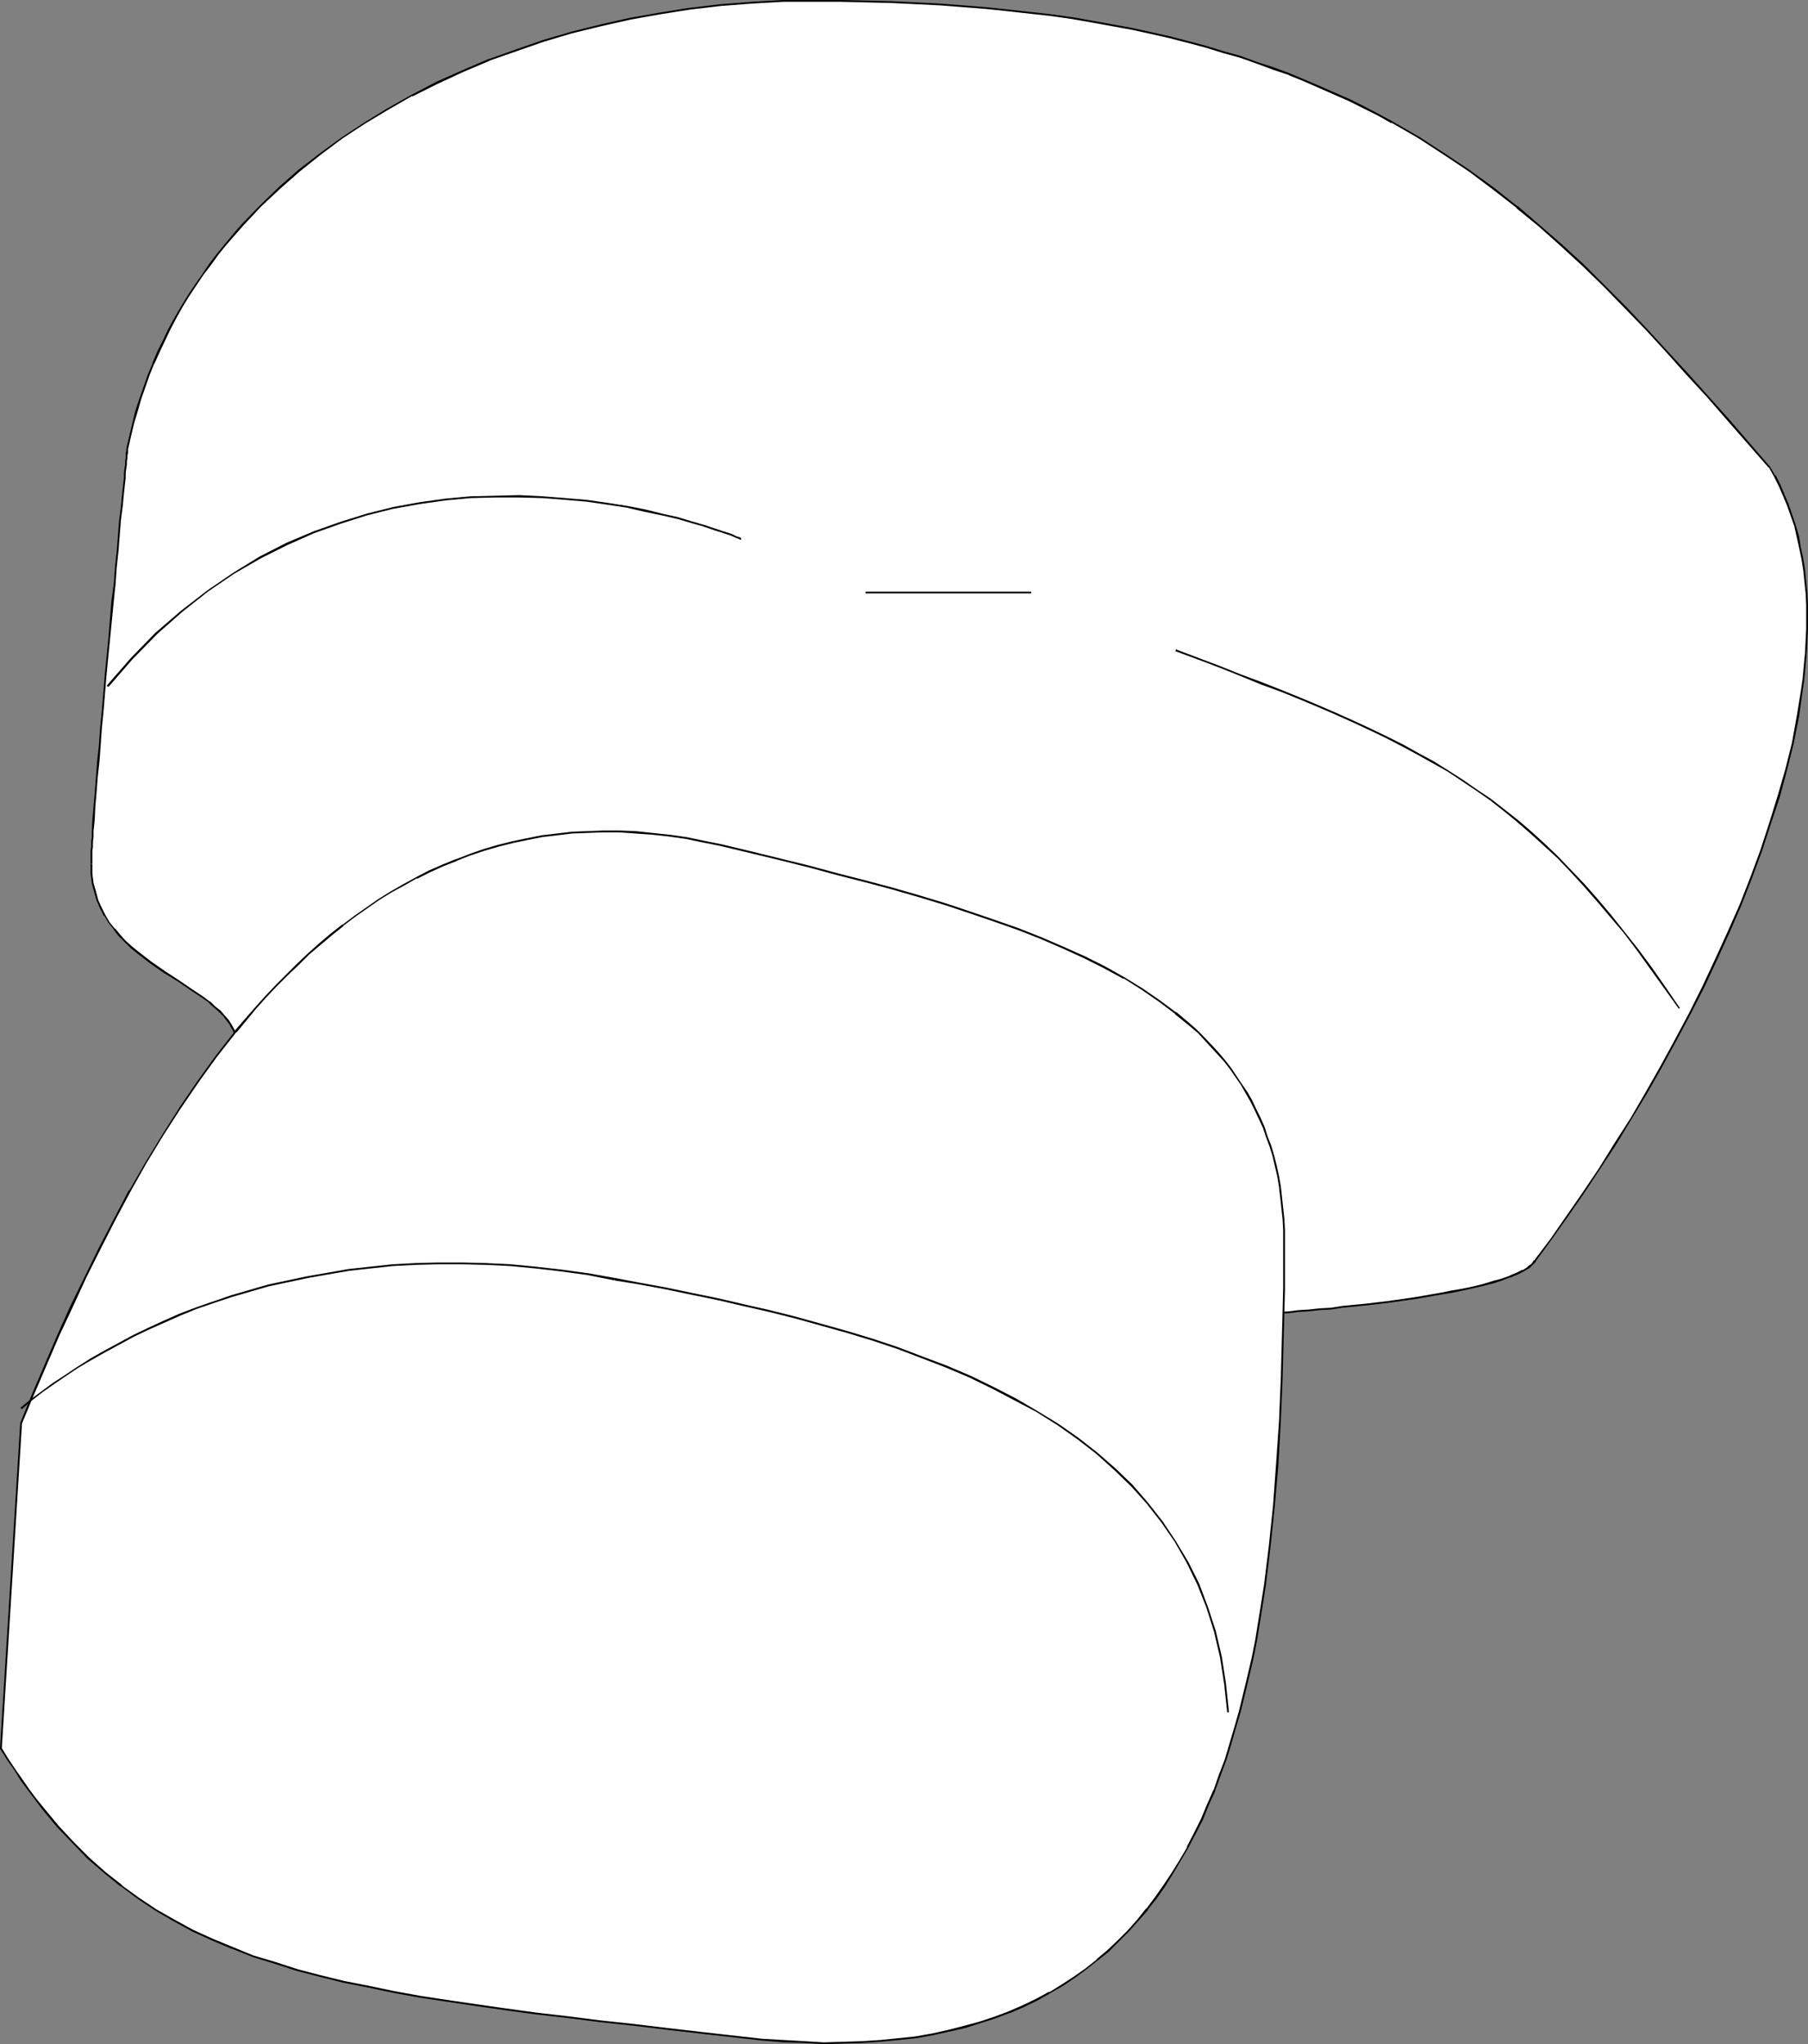
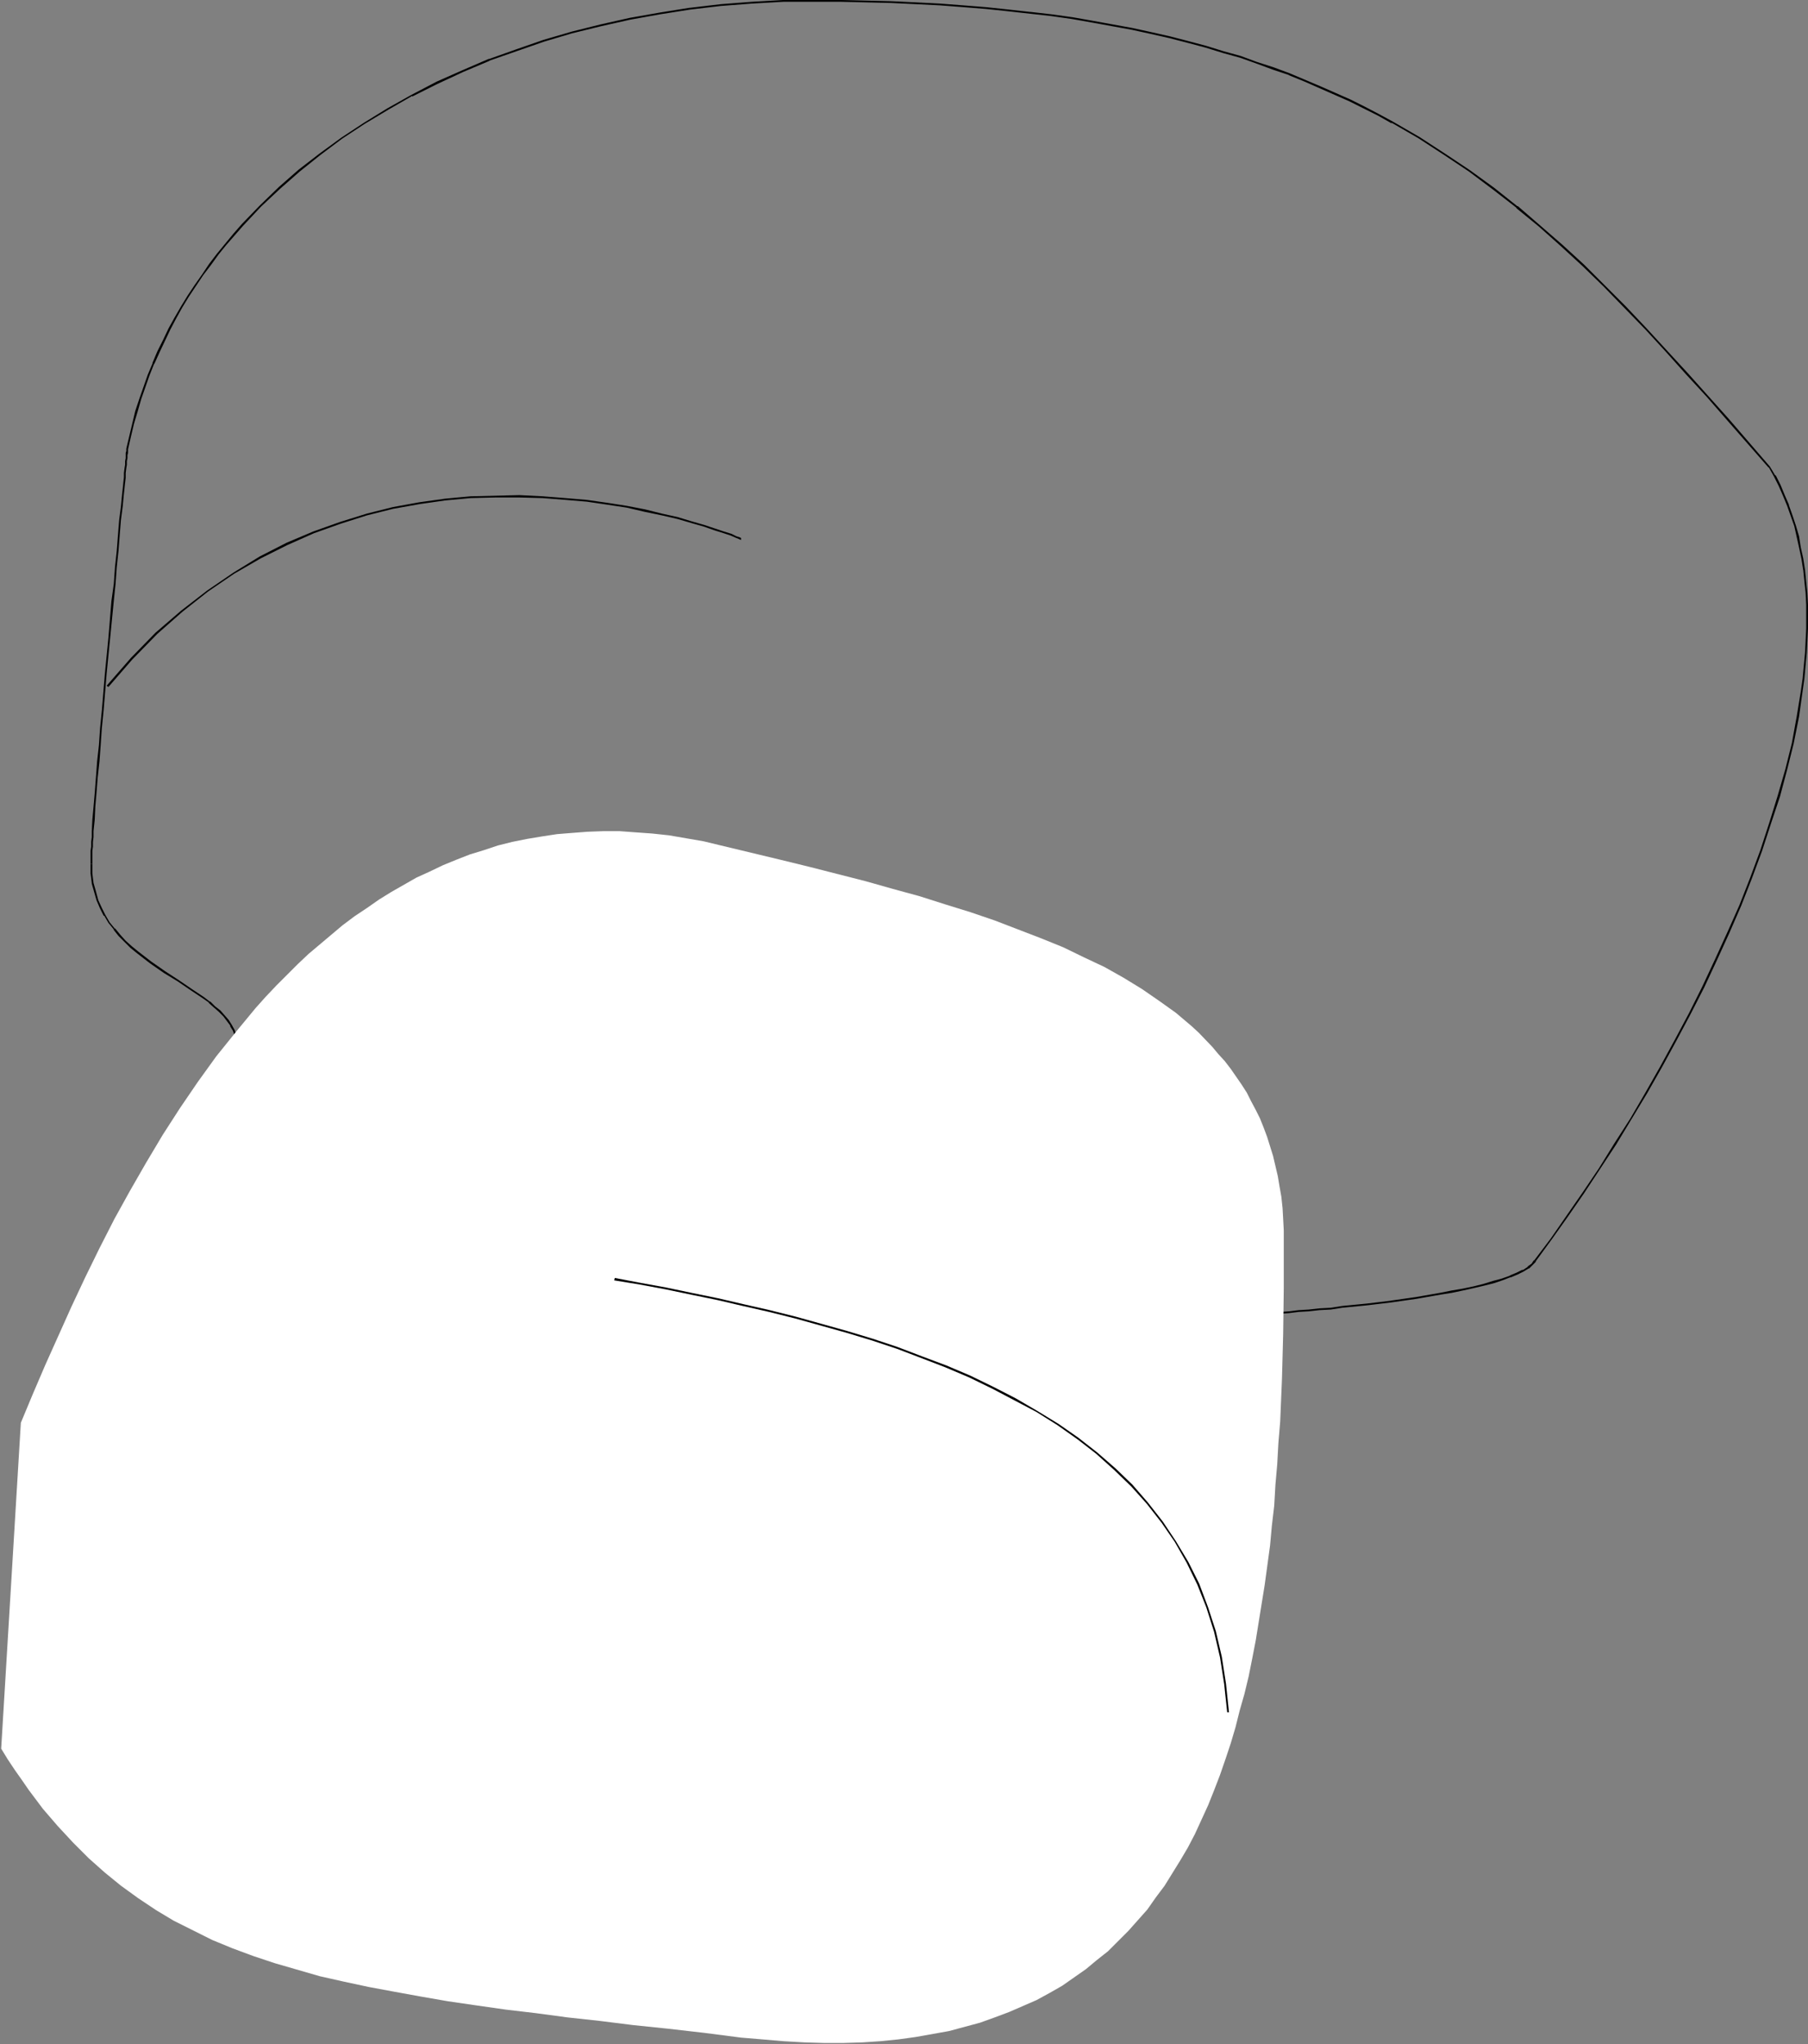
<svg xmlns="http://www.w3.org/2000/svg" xmlns:ns1="http://sodipodi.sourceforge.net/DTD/sodipodi-0.dtd" xmlns:ns2="http://www.inkscape.org/namespaces/inkscape" version="1.0" width="129.766mm" height="146.7mm" id="svg10" ns1:docname="Champagne Cork.wmf">
  <rect width="100%" height="100%" fill="#808080" stroke="none" />
  <ns1:namedview id="namedview10" pagecolor="#ffffff" bordercolor="#000000" borderopacity="0.25" ns2:showpageshadow="2" ns2:pageopacity="0.0" ns2:pagecheckerboard="0" ns2:deskcolor="#d1d1d1" ns2:document-units="mm" />
  <defs id="defs1">
    <pattern id="WMFhbasepattern" patternUnits="userSpaceOnUse" width="6" height="6" x="0" y="0" />
  </defs>
-   <path style="fill:#ffffff;fill-opacity:1;fill-rule:evenodd;stroke:none" d="m 24.725,234.322 v -1.616 l 0.162,-0.808 v -1.131 -1.131 l 0.162,-1.293 v -1.293 l 0.162,-1.616 0.162,-3.07 0.323,-3.555 0.162,-3.717 0.485,-4.202 0.323,-4.363 0.323,-4.363 0.485,-4.686 0.323,-4.848 0.97,-9.858 0.97,-9.858 0.808,-9.858 0.485,-4.686 0.485,-4.525 0.323,-4.525 0.485,-4.202 0.323,-4.04 0.323,-3.717 0.485,-3.394 v -1.454 l 0.162,-1.616 0.162,-1.293 0.162,-1.293 v -1.293 l 0.162,-0.97 0.162,-0.97 v -0.808 l 0.162,-0.808 v -0.646 -0.485 l 0.162,-0.323 v -0.323 l 0.646,-3.394 0.808,-3.394 0.97,-3.394 0.97,-3.232 1.131,-3.232 1.293,-3.232 1.293,-3.232 1.293,-3.07 1.454,-3.232 1.616,-3.07 1.616,-3.07 1.616,-2.909 1.778,-2.909 1.939,-2.909 1.939,-2.909 2.101,-2.747 1.939,-2.747 2.262,-2.747 2.262,-2.586 2.262,-2.586 4.848,-5.171 5.171,-5.01 5.333,-4.686 5.656,-4.363 5.979,-4.363 5.979,-4.04 6.464,-3.878 6.464,-3.717 6.787,-3.394 6.949,-3.232 7.272,-2.909 7.272,-2.747 7.595,-2.586 7.595,-2.101 7.918,-2.101 7.918,-1.616 8.08,-1.616 8.242,-1.131 8.242,-0.97 8.403,-0.808 8.565,-0.323 8.565,-0.162 h 7.11 l 6.787,0.162 6.787,0.162 6.787,0.323 6.464,0.485 6.302,0.323 6.141,0.485 6.141,0.646 5.818,0.646 5.818,0.808 5.656,0.808 5.494,0.808 5.494,1.131 5.171,0.97 5.171,1.131 5.171,1.131 4.848,1.293 4.848,1.293 4.848,1.293 4.525,1.454 4.525,1.454 4.525,1.616 4.202,1.616 4.202,1.778 4.202,1.616 4.04,1.778 4.04,1.939 3.878,1.939 3.878,1.939 3.717,1.939 7.272,4.202 6.949,4.525 6.787,4.525 6.464,4.848 6.302,4.848 6.141,5.171 6.141,5.333 5.818,5.333 5.656,5.656 5.656,5.818 5.656,5.818 5.494,5.979 5.656,6.141 5.494,6.141 5.656,6.302 5.494,6.302 5.656,6.464 1.454,2.586 1.454,2.586 1.131,2.586 1.131,2.747 0.97,2.747 0.808,2.909 0.808,2.909 0.646,2.909 0.485,2.909 0.485,3.07 0.485,3.232 0.162,3.07 0.162,3.232 0.162,3.232 v 3.232 l -0.162,3.394 -0.162,3.232 -0.323,3.394 -0.323,3.555 -0.485,3.394 -1.131,6.949 -1.454,7.11 -1.778,7.272 -1.939,7.272 -2.262,7.272 -2.424,7.434 -2.909,7.272 -2.909,7.434 -3.07,7.434 -3.394,7.434 -3.555,7.272 -3.555,7.434 -3.878,7.11 -3.878,7.272 -4.202,7.11 -4.04,6.949 -4.202,6.787 -4.363,6.626 -4.363,6.626 -4.363,6.302 -4.363,6.302 -4.363,5.979 -0.808,0.808 -0.97,0.97 -1.454,0.808 -1.616,0.808 -1.939,0.808 -2.101,0.646 -2.424,0.808 -2.586,0.646 -2.747,0.646 -2.909,0.646 -3.07,0.646 -3.07,0.646 -6.626,0.97 -6.626,0.97 -6.787,0.808 -6.626,0.808 -3.07,0.323 -3.07,0.323 -2.909,0.323 -2.747,0.162 -2.586,0.162 -2.262,0.162 -2.262,0.162 -1.778,0.162 -1.778,0.162 h -1.293 -1.131 -0.646 -4.848 l -4.686,-0.323 -4.525,-0.323 -4.525,-0.808 -4.202,-0.646 -4.04,-0.97 -4.04,-0.97 -3.878,-1.293 -3.717,-1.293 -3.717,-1.293 -3.555,-1.454 -3.394,-1.616 -3.232,-1.616 -3.232,-1.616 -6.302,-3.555 -6.141,-3.717 -5.818,-3.555 -5.656,-3.555 -2.747,-1.778 -2.909,-1.778 -5.494,-3.232 -5.656,-2.909 -2.747,-1.293 -2.909,-1.293 -2.909,-1.131 -2.747,-0.97 -166.448,-29.412 -0.162,-1.616 -0.323,-1.454 -0.485,-1.454 -0.808,-1.454 -0.808,-1.293 -1.131,-1.293 -1.131,-1.293 -1.454,-1.131 -1.454,-1.293 -1.454,-1.131 -3.394,-2.262 -3.555,-2.424 -3.717,-2.424 -3.717,-2.586 -3.555,-2.586 -1.778,-1.616 -1.616,-1.454 -1.616,-1.616 -1.293,-1.778 -1.454,-1.778 -1.131,-1.939 -1.131,-1.939 -0.808,-2.101 -0.808,-2.262 -0.485,-2.424 -0.323,-2.586 z" id="path1" />
  <path style="fill:#000000;fill-opacity:1;fill-rule:evenodd;stroke:none" d="m 25.048,234.322 v -1.616 -0.808 -1.131 l 0.162,-1.131 v -1.293 l 0.162,-1.293 v -1.616 l 0.323,-3.07 0.162,-3.555 0.323,-3.717 0.323,-4.202 0.485,-4.363 0.323,-4.363 0.323,-4.686 0.485,-4.848 0.808,-9.858 0.97,-9.858 0.97,-9.858 0.485,-4.686 0.323,-4.525 0.485,-4.525 0.323,-4.202 0.323,-4.04 0.485,-3.717 0.323,-3.394 0.162,-1.454 0.162,-1.616 v 0.162 l 0.162,-1.454 v 0 -1.293 l 0.162,-1.293 0.162,-0.97 v 0 -0.97 0 l 0.162,-0.808 v -0.808 l 0.162,-0.646 v -0.485 0.162 -0.485 -0.323 0.162 l 0.808,-3.555 0.808,-3.394 0.97,-3.232 0.97,-3.394 1.131,-3.232 1.131,-3.232 1.293,-3.232 v 0.162 l 1.454,-3.232 1.454,-3.07 1.454,-3.07 1.616,-3.07 v 0 l 1.616,-2.909 1.778,-2.909 1.939,-2.909 1.939,-2.909 2.101,-2.747 2.101,-2.909 2.101,-2.586 v 0 l 2.262,-2.586 2.262,-2.586 4.848,-5.171 5.171,-4.848 5.333,-4.686 5.656,-4.525 v 0 l 5.818,-4.363 6.141,-4.04 6.464,-3.878 6.464,-3.717 v 0.162 l 6.787,-3.394 6.949,-3.232 7.272,-3.07 h -0.162 l 7.434,-2.586 7.434,-2.586 7.595,-2.262 7.918,-1.939 7.918,-1.778 8.08,-1.454 8.242,-1.293 v 0 l 8.242,-0.97 8.403,-0.646 8.565,-0.485 h 8.565 7.11 l 6.787,0.162 6.787,0.162 6.787,0.323 6.464,0.323 6.302,0.485 6.141,0.485 6.141,0.646 5.818,0.646 v 0 l 5.818,0.646 5.656,0.808 5.494,0.97 5.333,0.97 5.333,0.97 5.171,1.131 5.01,1.131 5.01,1.293 4.848,1.293 4.686,1.454 4.686,1.293 4.525,1.616 4.363,1.616 4.363,1.454 h -0.162 l 4.363,1.778 4.04,1.778 4.04,1.778 4.04,1.778 3.878,1.939 3.878,1.939 3.717,2.101 v -0.162 l 7.272,4.202 6.949,4.525 6.787,4.525 6.464,4.848 6.464,5.01 h -0.162 l 6.141,5.01 5.979,5.333 5.979,5.494 5.656,5.494 5.656,5.818 5.656,5.818 5.494,5.979 5.494,6.141 5.656,6.141 5.494,6.302 11.312,12.928 v -0.162 l 1.454,2.586 v 0 l 1.293,2.586 1.131,2.586 1.131,2.747 v 0 l 0.97,2.747 0.97,2.747 0.646,2.909 0.646,2.909 0.646,3.07 0.485,3.07 v -0.162 l 0.323,3.232 0.323,3.07 0.162,3.232 v 3.232 3.232 l -0.162,3.394 -0.162,3.232 -0.323,3.394 -0.323,3.555 -0.485,3.394 v 0 l -1.131,6.949 -1.293,7.11 -1.778,7.11 -2.101,7.272 -2.262,7.272 -2.424,7.434 -2.747,7.434 -2.909,7.434 v 0 l -3.232,7.272 -3.394,7.434 -3.394,7.272 -3.717,7.434 -3.878,7.272 -3.878,7.11 v 0 l -4.04,7.11 -4.04,6.949 -4.363,6.787 -4.202,6.787 -4.363,6.464 -4.363,6.302 -4.363,6.302 -4.525,5.979 v -0.162 l -0.646,0.97 -1.131,0.808 h 0.162 l -1.454,0.97 v -0.162 l -1.616,0.808 -1.939,0.808 h 0.162 l -2.262,0.808 -2.424,0.646 -2.586,0.808 -2.586,0.646 -3.07,0.646 -2.909,0.485 -3.232,0.646 -6.464,1.131 -6.787,0.97 h 0.162 l -6.787,0.808 -6.626,0.646 -3.07,0.485 -3.07,0.162 -2.909,0.323 -2.747,0.162 -2.586,0.323 -2.262,0.162 -2.262,0.162 h -1.778 l -1.778,0.162 -1.293,0.162 h -1.131 -0.646 l -4.848,-0.162 -4.686,-0.162 -4.525,-0.485 v 0 l -4.525,-0.646 -4.202,-0.808 -4.04,-0.808 -4.04,-1.131 -3.878,-1.131 -3.717,-1.293 -3.555,-1.454 v 0 l -3.555,-1.454 -3.394,-1.454 -3.232,-1.778 -3.394,-1.616 v 0.162 l -6.141,-3.555 -6.141,-3.717 -5.818,-3.555 -8.565,-5.333 -2.747,-1.778 -5.494,-3.232 v 0 l -5.656,-2.909 -2.747,-1.454 -2.909,-1.131 v 0 l -2.909,-1.131 -2.909,-0.97 -166.448,-29.412 166.286,29.896 2.909,0.97 2.909,1.131 v 0 l 2.747,1.131 2.909,1.454 5.494,2.909 v -0.162 l 5.656,3.232 2.747,1.778 8.403,5.333 5.979,3.717 5.979,3.555 6.302,3.555 v 0 l 3.232,1.616 3.394,1.778 3.394,1.454 3.555,1.454 v 0 l 3.717,1.454 3.555,1.293 3.878,1.131 4.04,1.131 4.04,0.808 4.363,0.808 4.363,0.646 h 0.162 l 4.525,0.485 4.686,0.162 4.848,0.162 h 0.646 1.131 l 1.293,-0.162 1.778,-0.162 h 1.778 l 2.262,-0.162 2.262,-0.162 2.586,-0.323 2.747,-0.162 2.909,-0.323 3.07,-0.162 3.07,-0.485 6.626,-0.646 6.787,-0.808 v 0 l 6.787,-0.97 6.464,-1.131 3.07,-0.485 3.07,-0.646 2.909,-0.646 2.747,-0.646 2.586,-0.646 2.424,-0.808 2.101,-0.808 h 0.162 l 1.939,-0.808 1.616,-0.808 v 0 l 1.293,-0.808 h 0.162 l 0.97,-0.97 0.808,-0.808 v -0.162 l 4.363,-5.979 4.363,-6.141 4.363,-6.302 4.363,-6.626 4.363,-6.626 4.202,-6.949 4.202,-6.949 4.04,-7.11 v 0 l 3.878,-7.11 3.878,-7.272 3.717,-7.272 3.394,-7.272 3.394,-7.434 3.232,-7.434 v 0 l 2.909,-7.434 2.747,-7.434 2.424,-7.434 2.424,-7.272 1.939,-7.272 1.778,-7.11 1.454,-7.272 0.97,-6.949 v 0 l 0.485,-3.394 0.323,-3.555 0.323,-3.394 0.162,-3.232 0.162,-3.394 v -3.232 -3.232 l -0.162,-3.232 -0.323,-3.07 -0.323,-3.232 v 0 l -0.485,-3.07 -0.646,-2.909 -0.485,-3.07 -0.808,-2.747 -0.97,-2.909 -0.97,-2.747 v -0.162 l -1.131,-2.586 -1.131,-2.747 -1.293,-2.586 h -0.162 l -1.454,-2.424 -11.15,-12.928 -5.656,-6.302 -5.494,-6.141 -5.656,-6.141 -5.494,-5.979 -5.656,-5.979 -5.656,-5.656 -5.656,-5.656 -5.818,-5.333 -6.141,-5.333 -5.979,-5.171 h -0.162 l -6.302,-5.01 -6.464,-4.686 -6.787,-4.525 -6.949,-4.525 -7.272,-4.202 v 0 l -3.878,-2.101 -3.717,-1.939 -3.878,-1.939 -4.04,-1.778 -4.04,-1.778 -4.202,-1.778 -4.202,-1.778 v 0 l -4.363,-1.616 -4.525,-1.454 -4.363,-1.616 -4.686,-1.293 -4.686,-1.454 -4.848,-1.293 -5.01,-1.293 -5.01,-1.131 -5.171,-1.131 -5.333,-0.97 -5.333,-0.97 -5.494,-0.97 -5.818,-0.808 -5.656,-0.646 h -0.162 L 273.588,2.586 267.448,1.939 261.307,1.454 255.005,0.97 248.541,0.646 241.753,0.323 234.966,0.162 228.179,0 h -7.11 -8.565 l -8.565,0.485 -8.403,0.646 -8.242,0.97 h -0.162 l -8.08,1.293 -8.242,1.454 -7.918,1.778 -7.757,1.939 -7.757,2.262 -7.434,2.586 -7.272,2.586 h -0.162 l -7.11,3.07 -6.949,3.07 -6.787,3.555 v 0 l -6.626,3.717 -6.302,3.878 -6.141,4.04 -5.979,4.363 v 0 l -5.656,4.363 -5.333,4.686 -5.171,5.01 -4.848,5.01 -2.262,2.586 -2.262,2.747 v 0 l -2.262,2.747 -2.101,2.747 -1.939,2.909 -1.939,2.747 -1.939,2.909 -1.778,2.909 -1.778,3.07 v 0 l -1.616,2.909 -1.454,3.07 -1.616,3.232 -1.293,3.07 v 0.162 l -1.293,3.07 -1.131,3.232 -1.131,3.232 -1.131,3.394 -0.808,3.394 -0.808,3.394 -0.808,3.394 v 0.323 0 0.323 0 l -0.162,0.485 v 0.646 0.808 l -0.162,0.808 v 0 0.808 0.162 l -0.162,0.97 -0.162,1.293 v 1.293 -0.162 l -0.162,1.454 v 0 l -0.162,1.616 -0.162,1.454 -0.323,3.394 -0.485,3.717 -0.323,4.04 -0.323,4.202 -0.485,4.525 -0.323,4.525 -0.646,4.686 -0.808,9.858 -0.97,9.858 -0.808,9.858 -0.485,4.848 -0.323,4.686 -0.485,4.363 -0.323,4.363 -0.323,4.202 -0.323,3.717 -0.323,3.555 -0.162,3.07 v 1.616 l -0.162,1.293 v 1.293 l -0.162,1.131 v 1.131 0.808 1.616 z" id="path2" />
  <path style="fill:#000000;fill-opacity:1;fill-rule:evenodd;stroke:none" d="m 64.478,283.934 0.162,0.162 -0.162,-1.616 v 0 l -0.323,-1.616 -0.485,-1.454 v 0 l -0.808,-1.454 v 0 l -0.808,-1.293 v 0 l -1.131,-1.293 -1.131,-1.293 -1.454,-1.131 -1.293,-1.293 h -0.162 l -1.454,-1.131 -3.394,-2.262 -3.555,-2.424 -3.717,-2.424 -3.717,-2.586 -3.555,-2.747 v 0 l -1.778,-1.454 -1.616,-1.454 -1.454,-1.616 -1.454,-1.778 v 0.162 l -1.454,-1.778 -1.131,-1.939 v 0 L 27.634,246.281 v 0 l -0.97,-2.101 -0.646,-2.424 -0.646,-2.262 v 0 l -0.323,-2.586 v -2.586 h -0.485 v 2.586 l 0.323,2.586 v 0.162 l 0.646,2.262 0.646,2.262 0.97,2.262 v 0 l 0.97,1.939 h 0.162 l 1.131,1.939 1.454,1.778 v 0.162 l 1.293,1.616 1.616,1.616 1.616,1.616 1.778,1.454 v 0 l 3.555,2.747 3.717,2.586 3.717,2.262 3.555,2.424 3.394,2.262 1.616,1.131 h -0.162 l 1.454,1.293 1.293,1.131 1.293,1.293 0.97,1.293 v 0 l 0.97,1.293 H 62.378 l 0.808,1.293 v 0 l 0.485,1.454 0.323,1.616 v -0.162 l 0.162,1.778 166.609,29.573 z" id="path3" />
  <path style="fill:#ffffff;fill-opacity:1;fill-rule:evenodd;stroke:none" d="m 5.656,385.905 3.232,-7.757 3.394,-7.918 3.555,-7.918 3.555,-7.918 3.717,-7.918 3.878,-7.918 4.04,-7.918 4.202,-7.595 4.363,-7.595 4.525,-7.595 4.686,-7.272 4.848,-7.11 5.01,-6.949 5.333,-6.626 5.333,-6.464 2.747,-3.07 2.909,-3.07 2.909,-2.909 2.909,-2.909 2.909,-2.747 3.07,-2.586 3.07,-2.586 3.07,-2.586 3.232,-2.424 3.394,-2.262 3.232,-2.262 3.394,-2.101 3.394,-1.939 3.394,-1.939 3.555,-1.616 3.717,-1.778 3.555,-1.454 3.717,-1.454 3.717,-1.131 3.878,-1.293 3.878,-0.97 4.04,-0.808 3.878,-0.646 4.202,-0.646 4.04,-0.323 4.202,-0.323 4.363,-0.162 h 4.363 l 4.363,0.323 4.525,0.323 4.525,0.485 4.686,0.808 4.686,0.808 4.686,1.131 8.08,1.939 8.08,1.939 7.918,1.939 7.595,1.939 7.595,1.939 7.434,2.101 7.11,1.939 7.11,2.262 6.787,2.101 6.626,2.262 6.302,2.424 6.302,2.424 5.979,2.424 5.656,2.747 5.494,2.586 5.171,2.909 5.01,3.07 4.686,3.232 4.525,3.232 4.202,3.555 1.939,1.778 3.717,3.878 1.616,1.939 1.778,1.939 1.616,2.101 2.909,4.202 1.454,2.262 1.131,2.262 1.293,2.424 1.131,2.262 0.97,2.424 0.97,2.586 0.808,2.586 0.808,2.586 0.646,2.747 0.646,2.747 0.485,2.909 0.485,2.747 0.323,3.07 0.162,2.909 0.162,3.07 v 3.232 12.605 l -0.162,12.282 -0.323,12.12 -0.485,11.635 -0.485,5.818 -0.323,5.818 -0.485,5.494 -0.323,5.656 -0.646,5.494 -0.485,5.333 -1.454,10.666 -0.808,5.01 -0.808,5.01 -0.808,5.01 -0.97,5.01 -0.97,4.848 -1.131,4.686 -1.293,4.525 -1.131,4.525 -1.293,4.363 -1.454,4.363 -1.454,4.202 -1.616,4.202 -1.616,4.04 -1.778,3.878 -1.778,3.878 -1.939,3.717 -2.101,3.555 -2.101,3.394 -2.101,3.394 -2.424,3.232 -2.262,3.232 -2.586,2.909 -2.586,2.909 -2.747,2.747 -2.747,2.747 -3.07,2.424 -2.909,2.424 -3.232,2.262 -3.232,2.262 -3.394,1.939 -3.555,1.939 -3.717,1.616 -3.717,1.616 -3.878,1.454 -4.04,1.454 -4.202,1.131 -4.202,1.131 -4.525,0.808 -4.525,0.808 -4.686,0.646 -4.848,0.485 -4.848,0.323 -5.171,0.162 h -5.333 l -5.333,-0.162 -5.656,-0.323 -5.656,-0.485 -5.818,-0.485 -10.019,-1.293 -9.858,-1.131 -9.373,-0.97 -9.05,-1.131 -8.888,-0.97 -8.403,-1.131 -8.242,-0.97 -7.918,-1.131 -7.757,-1.131 -7.434,-1.293 -7.11,-1.293 -6.949,-1.293 -6.787,-1.454 -6.464,-1.454 -6.141,-1.778 -6.141,-1.778 -5.818,-1.939 -5.656,-2.101 -5.494,-2.262 -5.171,-2.586 -5.171,-2.586 -4.848,-2.909 -4.848,-3.232 -4.686,-3.394 -4.363,-3.555 -4.363,-3.878 -4.202,-4.202 -4.202,-4.525 -4.04,-4.686 -1.939,-2.586 -1.939,-2.586 -1.778,-2.586 -1.939,-2.747 -1.939,-2.909 -1.778,-2.909 z" id="path4" />
-   <path style="fill:#000000;fill-opacity:1;fill-rule:evenodd;stroke:none" d="m 5.979,385.905 v 0.162 l 3.232,-7.757 3.394,-7.918 3.394,-7.918 3.717,-7.918 3.717,-8.08 3.878,-7.757 4.04,-7.918 4.04,-7.595 v 0 l 4.363,-7.757 4.525,-7.434 4.686,-7.272 4.848,-7.11 5.01,-6.949 5.333,-6.787 v 0.162 l 5.333,-6.464 2.747,-3.07 2.909,-3.07 2.909,-2.909 2.909,-2.747 2.909,-2.909 3.07,-2.586 3.07,-2.586 3.232,-2.586 h -0.162 l 3.232,-2.424 3.232,-2.262 3.232,-2.262 3.394,-2.101 3.555,-1.939 3.394,-1.939 v 0.162 l 3.555,-1.778 3.555,-1.616 3.717,-1.454 h -0.162 l 3.717,-1.454 3.878,-1.293 3.878,-1.131 3.878,-0.97 3.878,-0.808 4.04,-0.808 4.04,-0.485 v 0 l 4.04,-0.485 4.202,-0.162 4.363,-0.162 h 4.363 l 4.363,0.323 4.525,0.323 4.525,0.485 v 0 l 4.525,0.646 4.686,0.97 4.848,0.97 8.08,1.939 8.08,1.939 7.757,1.939 7.757,2.101 7.595,1.939 7.272,1.939 7.272,2.101 6.949,2.101 6.787,2.262 6.626,2.262 6.464,2.262 6.141,2.424 v 0 l 5.979,2.586 5.656,2.586 5.494,2.747 5.333,2.909 V 265.35 l 4.848,3.07 4.686,3.232 4.525,3.394 h -0.162 l 4.202,3.394 2.101,1.778 3.555,3.878 1.778,1.939 1.778,1.939 v 0 l 1.616,2.101 2.909,4.202 1.293,2.262 v 0 l 1.293,2.262 1.131,2.262 1.131,2.424 1.131,2.424 v 0 l 0.808,2.424 0.97,2.586 0.808,2.586 0.646,2.747 0.646,2.747 0.485,2.909 0.323,2.909 v -0.162 l 0.323,3.07 0.323,2.909 0.162,3.07 v 3.232 12.605 l -0.323,12.282 -0.323,12.12 -0.485,11.635 -0.808,11.635 -0.808,11.151 -1.131,10.827 v 0 l -1.293,10.504 -0.808,5.171 -0.808,5.01 -0.808,5.01 -0.97,4.848 -1.131,4.848 -1.131,4.686 -1.131,4.686 -1.293,4.525 -1.293,4.363 -1.293,4.363 -1.616,4.202 -1.454,4.202 v -0.162 l -1.778,4.04 -1.616,3.878 -1.939,3.878 -1.939,3.717 h 0.162 l -2.101,3.555 -2.101,3.394 -2.262,3.394 -2.262,3.232 -2.424,3.232 v -0.162 l -2.424,3.07 -2.586,2.909 -2.747,2.747 -2.909,2.747 -2.909,2.424 h 0.162 l -3.07,2.424 -3.232,2.262 -3.232,2.101 -3.394,2.101 v -0.162 l -3.555,1.939 -3.717,1.778 -3.717,1.616 v 0 l -3.878,1.454 -3.878,1.293 -4.202,1.131 -4.363,1.131 -4.363,0.97 -4.525,0.808 -4.686,0.485 v 0 l -4.848,0.485 -4.848,0.323 -5.171,0.162 -5.333,0.162 -5.333,-0.323 -5.656,-0.323 -5.656,-0.323 -5.818,-0.646 -10.019,-1.131 -9.858,-1.131 -9.373,-1.131 -9.05,-0.97 -8.888,-1.131 -8.403,-0.97 v 0 l -8.242,-1.131 -7.918,-1.131 -7.757,-1.131 -7.434,-1.131 -7.11,-1.293 -6.949,-1.454 -6.626,-1.293 -6.626,-1.616 -6.141,-1.616 -5.979,-1.939 -5.979,-1.778 -5.494,-2.262 v 0 l -5.494,-2.262 -5.333,-2.424 -5.01,-2.747 v 0 l -4.848,-2.747 -4.848,-3.232 -4.686,-3.394 h 0.162 l -4.525,-3.555 -4.363,-3.878 -4.202,-4.202 -4.202,-4.525 -3.878,-4.686 v 0 L 9.858,487.876 7.918,485.29 6.141,482.704 4.202,479.957 2.262,477.048 0.485,474.139 v 0.162 L 5.979,385.905 H 5.494 L 0,474.301 l 1.939,3.07 1.939,2.747 1.778,2.909 1.939,2.586 1.939,2.586 1.939,2.586 v 0 l 4.04,4.848 4.202,4.363 4.04,4.202 4.525,3.878 4.363,3.555 h 0.162 l 4.525,3.394 4.848,3.232 5.01,2.909 v 0 l 5.01,2.747 5.333,2.424 5.333,2.262 h 0.162 l 5.656,2.262 5.818,1.778 5.979,1.939 6.302,1.616 6.464,1.616 6.626,1.293 6.949,1.454 7.11,1.293 7.595,1.131 7.595,1.131 7.918,1.131 8.242,1.131 h 0.162 l 8.403,0.97 8.888,1.131 9.05,0.97 9.373,1.131 9.858,1.131 10.019,1.131 5.818,0.646 5.656,0.485 5.656,0.162 5.333,0.323 5.333,-0.162 5.171,-0.162 4.848,-0.323 4.848,-0.485 h 0.162 l 4.686,-0.485 4.525,-0.808 4.363,-0.97 4.363,-0.97 4.04,-1.293 4.04,-1.293 3.878,-1.454 h 0.162 l 3.717,-1.616 3.717,-1.778 3.394,-1.939 v 0 l 3.394,-1.939 3.394,-2.262 3.07,-2.262 3.07,-2.424 v 0 l 3.07,-2.424 2.747,-2.747 2.747,-2.747 2.586,-2.909 2.586,-2.909 v -0.162 l 2.424,-3.07 2.262,-3.232 2.101,-3.394 2.101,-3.555 2.101,-3.555 v 0 l 1.939,-3.717 1.939,-3.717 1.616,-4.04 1.778,-3.878 v -0.162 l 1.454,-4.04 1.616,-4.363 1.293,-4.202 1.293,-4.525 1.293,-4.363 1.131,-4.686 1.131,-4.686 1.131,-4.848 0.97,-4.848 0.808,-5.01 0.808,-5.01 0.808,-5.171 1.293,-10.666 v 0 l 1.131,-10.827 0.97,-11.151 0.646,-11.635 0.485,-11.635 0.323,-12.12 0.323,-12.282 v -12.605 -3.232 l -0.162,-3.07 -0.323,-2.909 -0.323,-3.07 v 0 l -0.323,-2.909 -0.485,-2.747 -0.646,-2.909 -0.646,-2.586 -0.808,-2.747 -0.97,-2.424 -0.808,-2.586 v 0 l -1.131,-2.586 -1.131,-2.262 -1.131,-2.424 -1.293,-2.262 v 0 l -1.454,-2.101 -2.909,-4.363 -1.616,-2.101 v 0 l -1.778,-2.101 -1.616,-1.778 -3.717,-3.878 -1.939,-1.778 -4.202,-3.555 h -0.162 l -4.363,-3.232 -4.686,-3.232 -5.01,-3.07 v 0 l -5.171,-2.909 -5.494,-2.747 -5.818,-2.586 -5.979,-2.586 v 0 l -6.141,-2.424 -6.464,-2.262 -6.626,-2.262 -6.787,-2.262 -6.949,-2.101 -7.272,-2.101 -7.272,-1.939 -7.595,-1.939 -7.757,-2.101 -7.918,-1.939 -7.918,-1.939 -8.08,-1.939 -4.848,-0.97 -4.686,-0.97 -4.525,-0.646 h -0.162 l -4.525,-0.485 -4.525,-0.485 -4.363,-0.162 h -4.363 l -4.363,0.162 -4.202,0.162 -4.04,0.485 v 0 l -4.202,0.485 -4.04,0.808 -3.878,0.808 -3.878,0.97 -3.878,1.131 -3.717,1.293 -3.717,1.454 h -0.162 l -3.555,1.454 -3.717,1.616 -3.394,1.778 v 0 l -3.555,1.939 -3.394,1.939 -3.394,2.101 -3.232,2.262 -3.232,2.262 -3.232,2.424 h -0.162 l -3.07,2.424 -3.07,2.586 -3.07,2.747 -2.909,2.747 -2.909,2.909 -2.909,2.909 -2.909,3.07 -2.747,3.07 -5.494,6.302 v 0.162 l -5.171,6.626 -5.01,6.949 -4.848,7.11 -4.686,7.434 -4.525,7.434 -4.363,7.595 h -0.162 l -4.04,7.757 -4.04,7.757 -3.878,7.918 -3.878,7.918 -3.555,7.918 -3.394,7.918 -3.394,7.918 -3.232,7.918 z" id="path5" />
-   <path style="fill:#000000;fill-opacity:1;fill-rule:evenodd;stroke:none" d="m 5.979,382.188 2.586,-2.262 2.909,-2.262 3.232,-2.262 3.07,-2.101 3.394,-2.262 3.555,-2.101 3.717,-2.101 7.757,-4.202 4.04,-1.939 4.363,-1.939 4.363,-1.939 4.363,-1.778 4.686,-1.616 4.848,-1.616 5.01,-1.454 5.01,-1.454 5.333,-1.131 5.333,-1.131 5.494,-0.97 5.656,-0.97 5.818,-0.646 5.979,-0.646 6.141,-0.323 6.141,-0.162 h 6.464 l 6.626,0.162 6.626,0.323 6.787,0.646 6.949,0.808 7.11,0.97 7.272,1.454 0.162,-0.646 -7.272,-1.293 -7.11,-0.97 -7.11,-0.808 -6.787,-0.646 -6.626,-0.323 -6.626,-0.162 h -6.464 l -6.141,0.162 -6.141,0.323 -5.979,0.646 -5.979,0.646 -5.494,0.97 -5.656,0.97 -5.333,1.131 -5.333,1.131 -5.01,1.454 -5.01,1.454 -4.686,1.616 -4.686,1.616 -4.686,1.778 -4.363,1.939 -4.202,1.939 -4.04,1.939 -7.757,4.202 -3.717,2.101 -3.555,2.262 -3.394,2.262 -3.232,2.101 -3.07,2.262 -3.07,2.262 -2.747,2.262 z" id="path6" />
  <path style="fill:#000000;fill-opacity:1;fill-rule:evenodd;stroke:none" d="m 166.609,347.282 6.949,1.131 6.949,1.293 6.949,1.454 7.11,1.454 6.949,1.616 7.11,1.616 7.11,1.778 6.949,1.939 6.949,1.939 6.949,2.101 6.787,2.262 6.787,2.586 6.302,2.424 6.464,2.747 6.302,3.07 6.141,3.232 5.818,3.07 5.656,3.555 5.494,3.878 5.01,3.878 4.848,4.363 4.686,4.525 4.202,4.686 4.04,5.171 3.555,5.171 3.232,5.656 2.909,5.979 2.424,6.141 2.101,6.626 1.616,6.949 1.131,7.272 0.808,7.595 h 0.485 l -0.808,-7.757 -1.131,-7.272 -1.616,-6.949 -2.101,-6.464 -2.424,-6.464 -2.909,-5.818 -3.394,-5.656 -3.555,-5.333 -4.04,-5.171 -4.202,-4.848 -4.525,-4.363 -5.01,-4.363 -5.171,-4.04 -5.333,-3.717 -5.818,-3.555 -5.818,-3.394 -5.979,-3.07 -6.302,-3.07 -6.464,-2.747 -6.464,-2.424 -6.787,-2.586 -6.787,-2.262 -6.949,-2.101 -6.949,-1.939 -6.949,-1.939 -7.11,-1.778 -7.11,-1.616 -6.949,-1.616 -7.11,-1.454 -6.949,-1.454 -7.11,-1.293 -6.787,-1.293 z" id="path7" />
  <path style="fill:#000000;fill-opacity:1;fill-rule:evenodd;stroke:none" d="m 29.411,186.327 6.464,-7.434 6.787,-6.949 6.787,-5.979 6.949,-5.494 7.11,-4.848 7.272,-4.202 7.11,-3.555 7.272,-3.232 7.272,-2.586 7.11,-2.262 7.11,-1.778 7.272,-1.293 6.787,-0.97 6.949,-0.646 6.626,-0.162 h 6.626 l 6.302,0.162 6.141,0.485 5.818,0.485 5.494,0.808 5.333,0.808 4.848,1.131 4.686,0.97 4.202,0.97 3.878,1.131 3.394,0.97 2.747,0.97 2.586,0.808 1.939,0.646 1.454,0.646 0.808,0.323 0.323,0.162 h 0.162 v -0.485 0 l -0.323,-0.162 -0.97,-0.323 -1.293,-0.646 -2.101,-0.646 -2.424,-0.808 -2.909,-0.97 -3.394,-0.97 -3.717,-1.131 -4.363,-0.97 -4.525,-1.131 -5.01,-0.97 -5.171,-0.808 -5.656,-0.808 -5.818,-0.485 -6.141,-0.485 -6.302,-0.323 -6.626,0.162 -6.626,0.162 -6.949,0.646 -6.949,0.97 -7.11,1.293 -7.11,1.778 -7.272,2.262 -7.272,2.586 -7.272,3.07 -7.272,3.717 -7.11,4.363 -7.11,4.848 -7.11,5.494 -6.949,5.979 -6.626,6.787 -6.626,7.595 z" id="path8" />
-   <path style="fill:#000000;fill-opacity:1;fill-rule:evenodd;stroke:none" d="m 455.711,273.43 -3.878,-5.656 -3.717,-5.333 -3.717,-5.01 -3.717,-4.686 -3.717,-4.686 -3.555,-4.202 -3.555,-4.04 -3.555,-3.717 -3.555,-3.717 -3.717,-3.555 -3.555,-3.232 -3.555,-3.07 -3.717,-2.909 -3.717,-2.909 -3.878,-2.586 -3.717,-2.586 -4.04,-2.586 -3.878,-2.424 -4.202,-2.262 -4.04,-2.262 -4.525,-2.262 -4.363,-2.101 -4.525,-2.101 -4.686,-2.101 -4.848,-2.101 -5.01,-2.101 -5.171,-2.101 -5.333,-2.101 -5.656,-2.101 -5.656,-2.262 -5.979,-2.262 -5.979,-2.262 -0.162,0.485 6.141,2.262 5.979,2.262 5.656,2.262 5.494,2.262 5.333,1.939 5.171,2.101 5.01,2.101 4.848,2.101 4.686,2.101 4.525,2.101 4.363,2.101 4.363,2.262 4.202,2.262 4.04,2.262 4.04,2.262 3.878,2.586 3.878,2.586 3.717,2.586 3.717,2.909 3.555,2.909 3.717,3.232 3.555,3.232 3.717,3.394 3.555,3.717 3.555,3.878 3.555,4.04 3.555,4.202 3.717,4.363 3.555,4.686 3.717,5.171 3.717,5.171 4.04,5.656 z" id="path9" />
-   <path style="fill:#000000;fill-opacity:1;fill-rule:evenodd;stroke:none" d="m 234.805,160.955 h 44.925 v -0.485 h -44.925 z" id="path10" />
</svg>